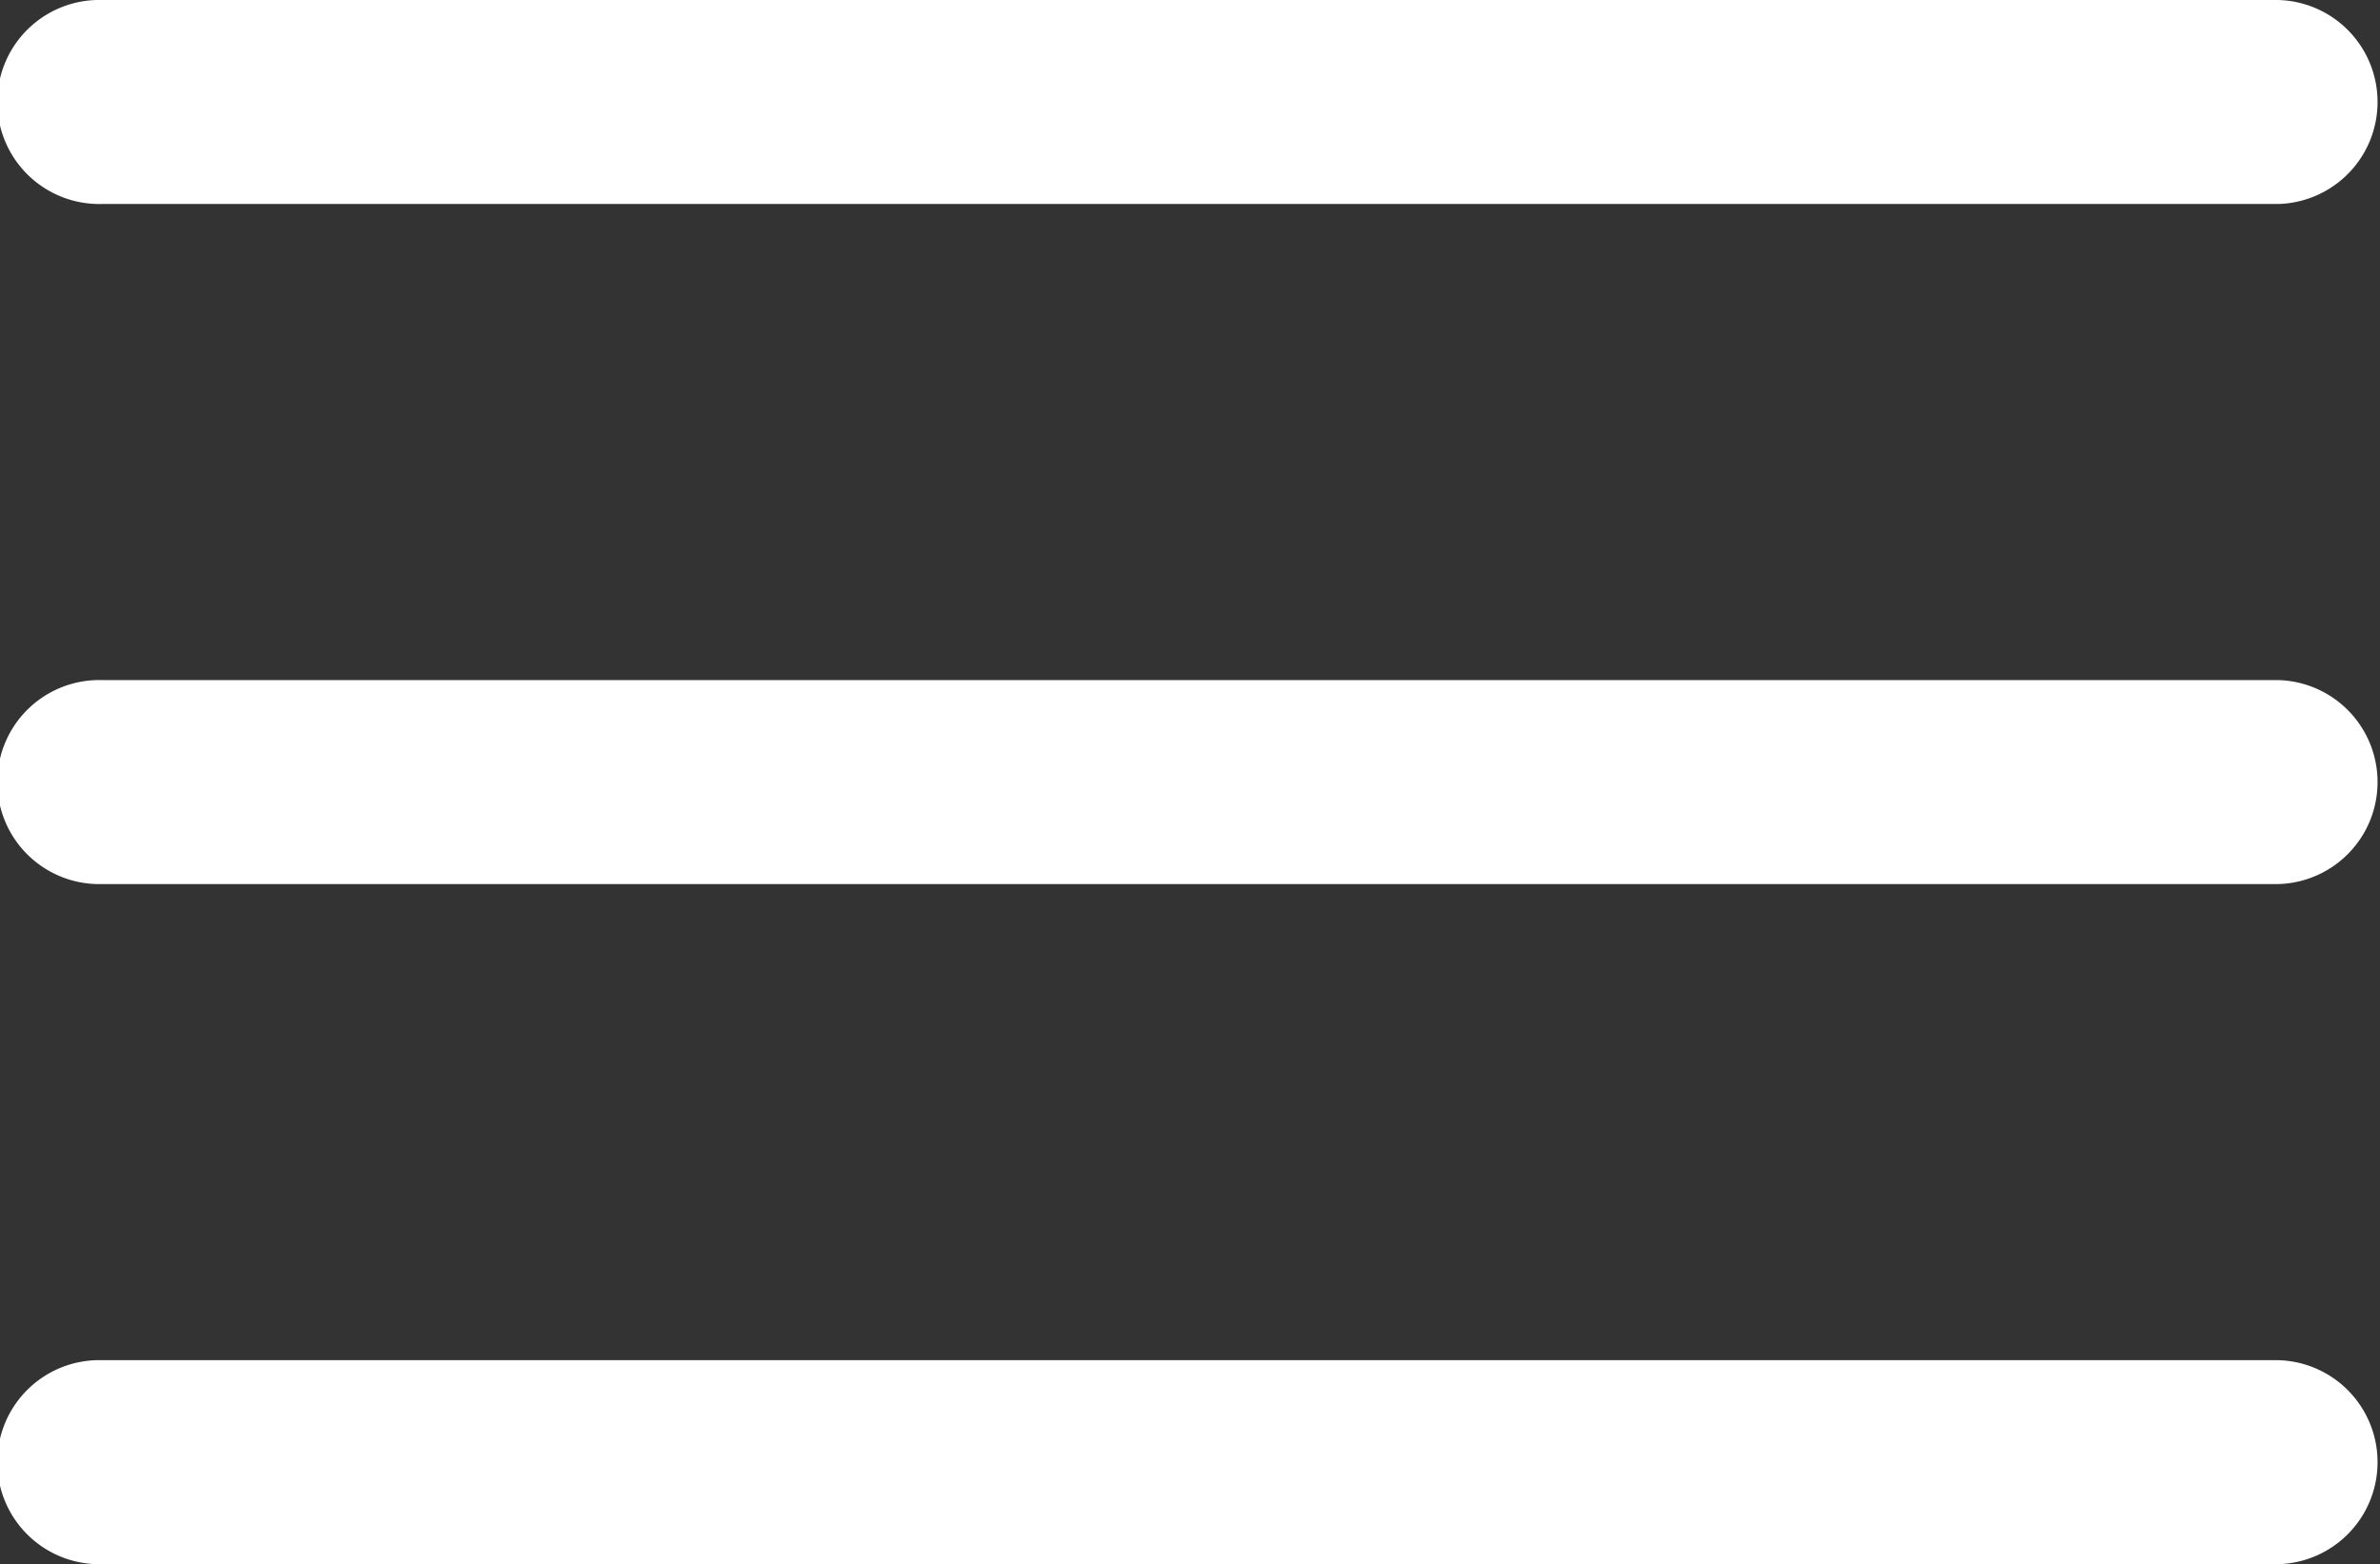
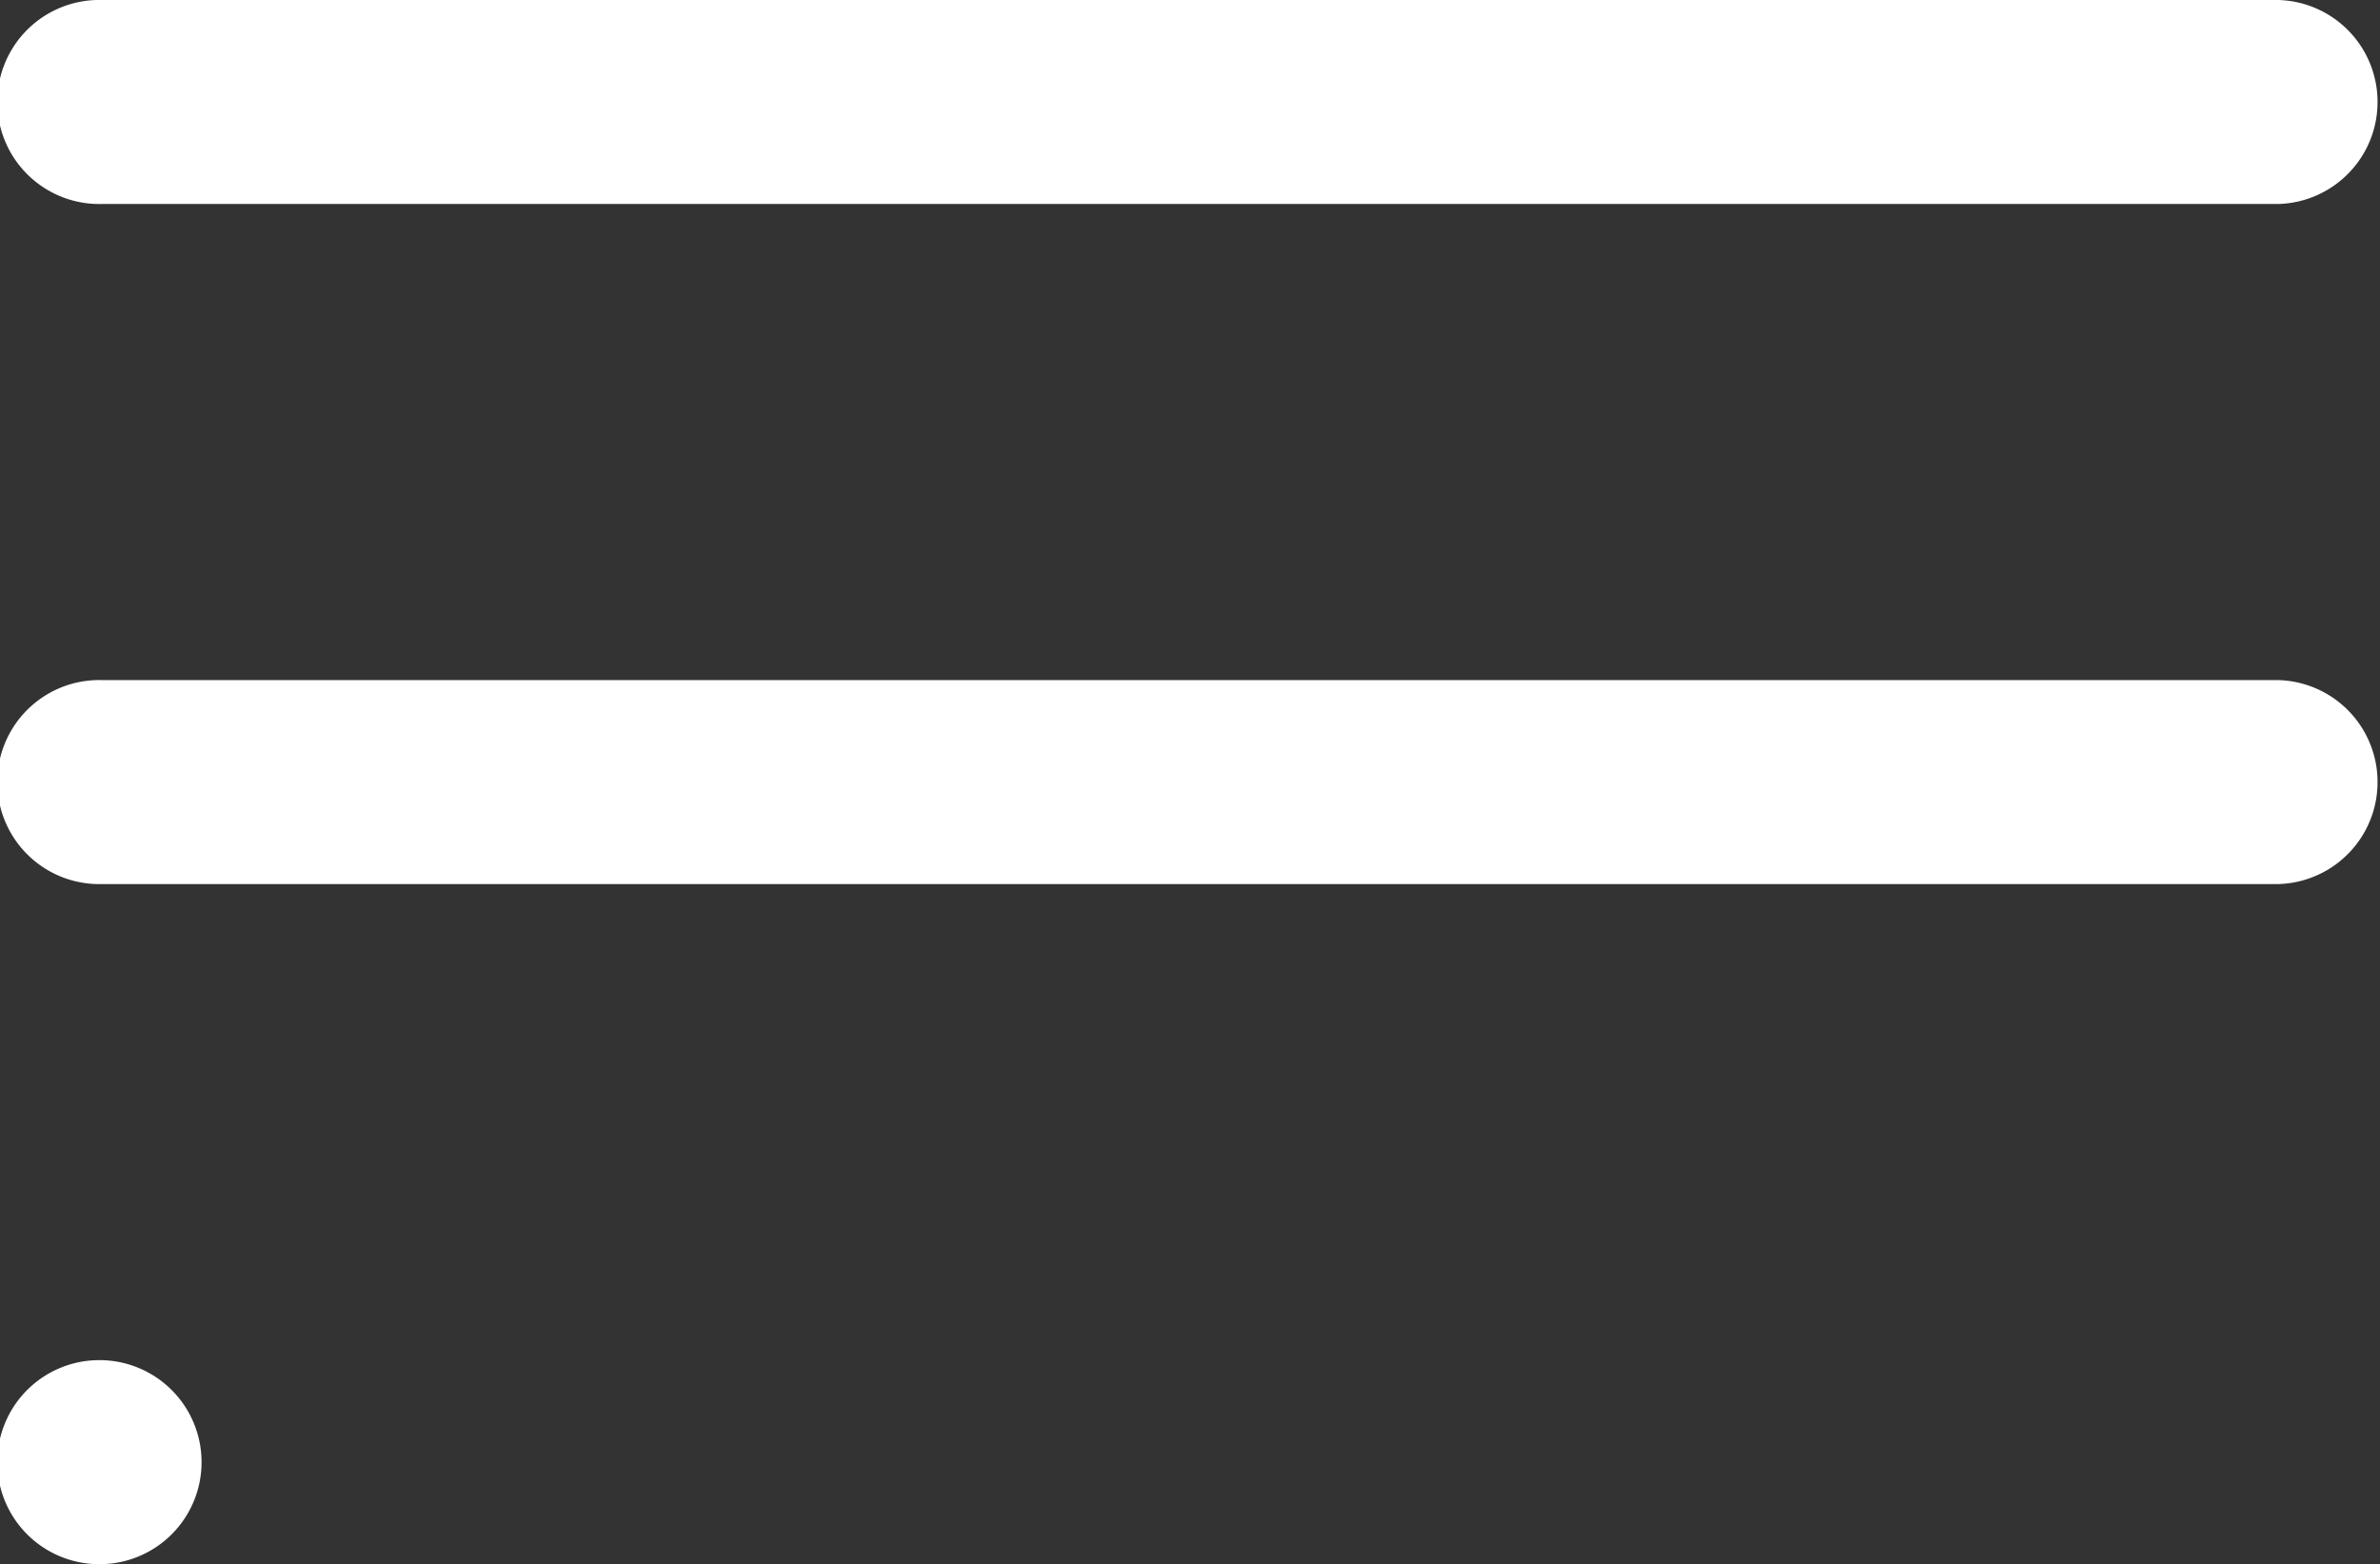
<svg xmlns="http://www.w3.org/2000/svg" width="32.375" height="21.28" viewBox="0 0 32.375 21.28">
  <rect x="0" y="0" width="32.375" height="21.28" fill="#333333" stroke="none" />
  <g id="Group_4357" data-name="Group 4357" transform="translate(-108.3 -208.3)">
-     <path id="Path_38740" data-name="Path 38740" d="M139.293,211.075H109.688a1.388,1.388,0,1,1,0-2.775h29.6a1.388,1.388,0,0,1,.006,2.775Zm0,9.252H109.688a1.388,1.388,0,1,1,0-2.775h29.6a1.388,1.388,0,0,1,.006,2.775Zm0,9.252H109.688a1.388,1.388,0,1,1,0-2.775h29.6a1.388,1.388,0,0,1,.006,2.775Z" fill="#fff" />
+     <path id="Path_38740" data-name="Path 38740" d="M139.293,211.075H109.688a1.388,1.388,0,1,1,0-2.775h29.6a1.388,1.388,0,0,1,.006,2.775Zm0,9.252H109.688a1.388,1.388,0,1,1,0-2.775h29.6a1.388,1.388,0,0,1,.006,2.775Zm0,9.252H109.688a1.388,1.388,0,1,1,0-2.775a1.388,1.388,0,0,1,.006,2.775Z" fill="#fff" />
  </g>
</svg>